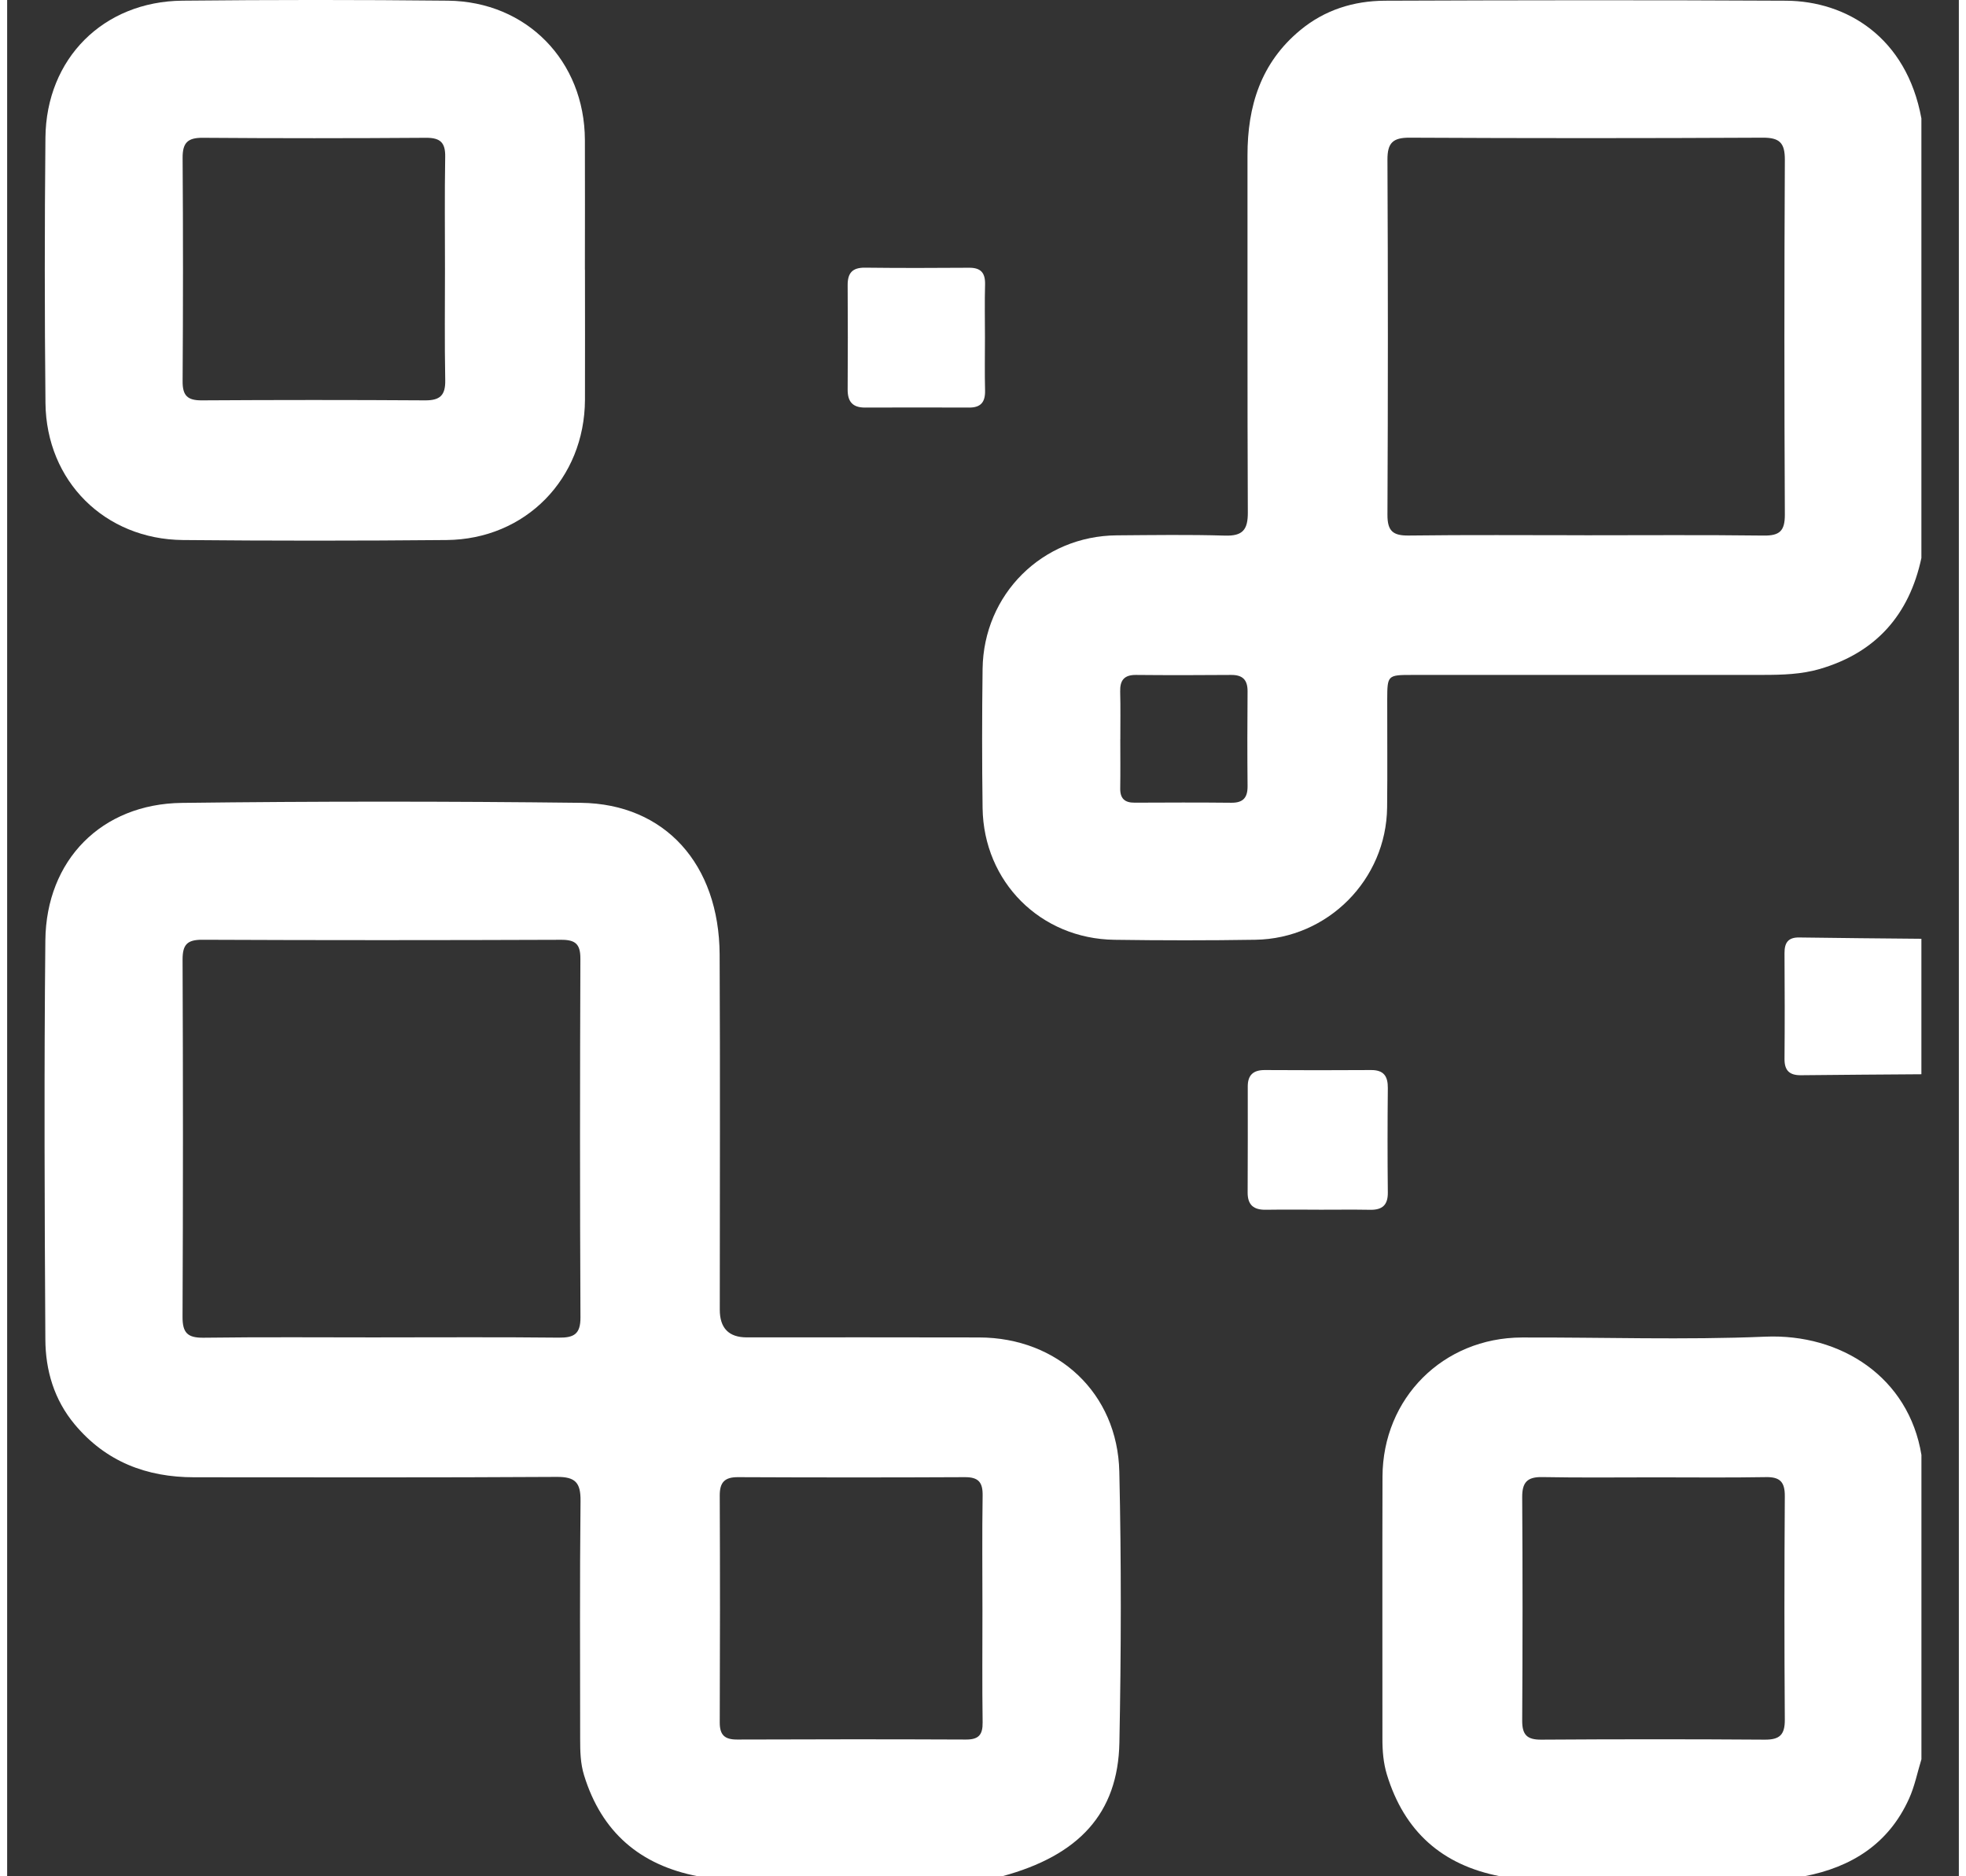
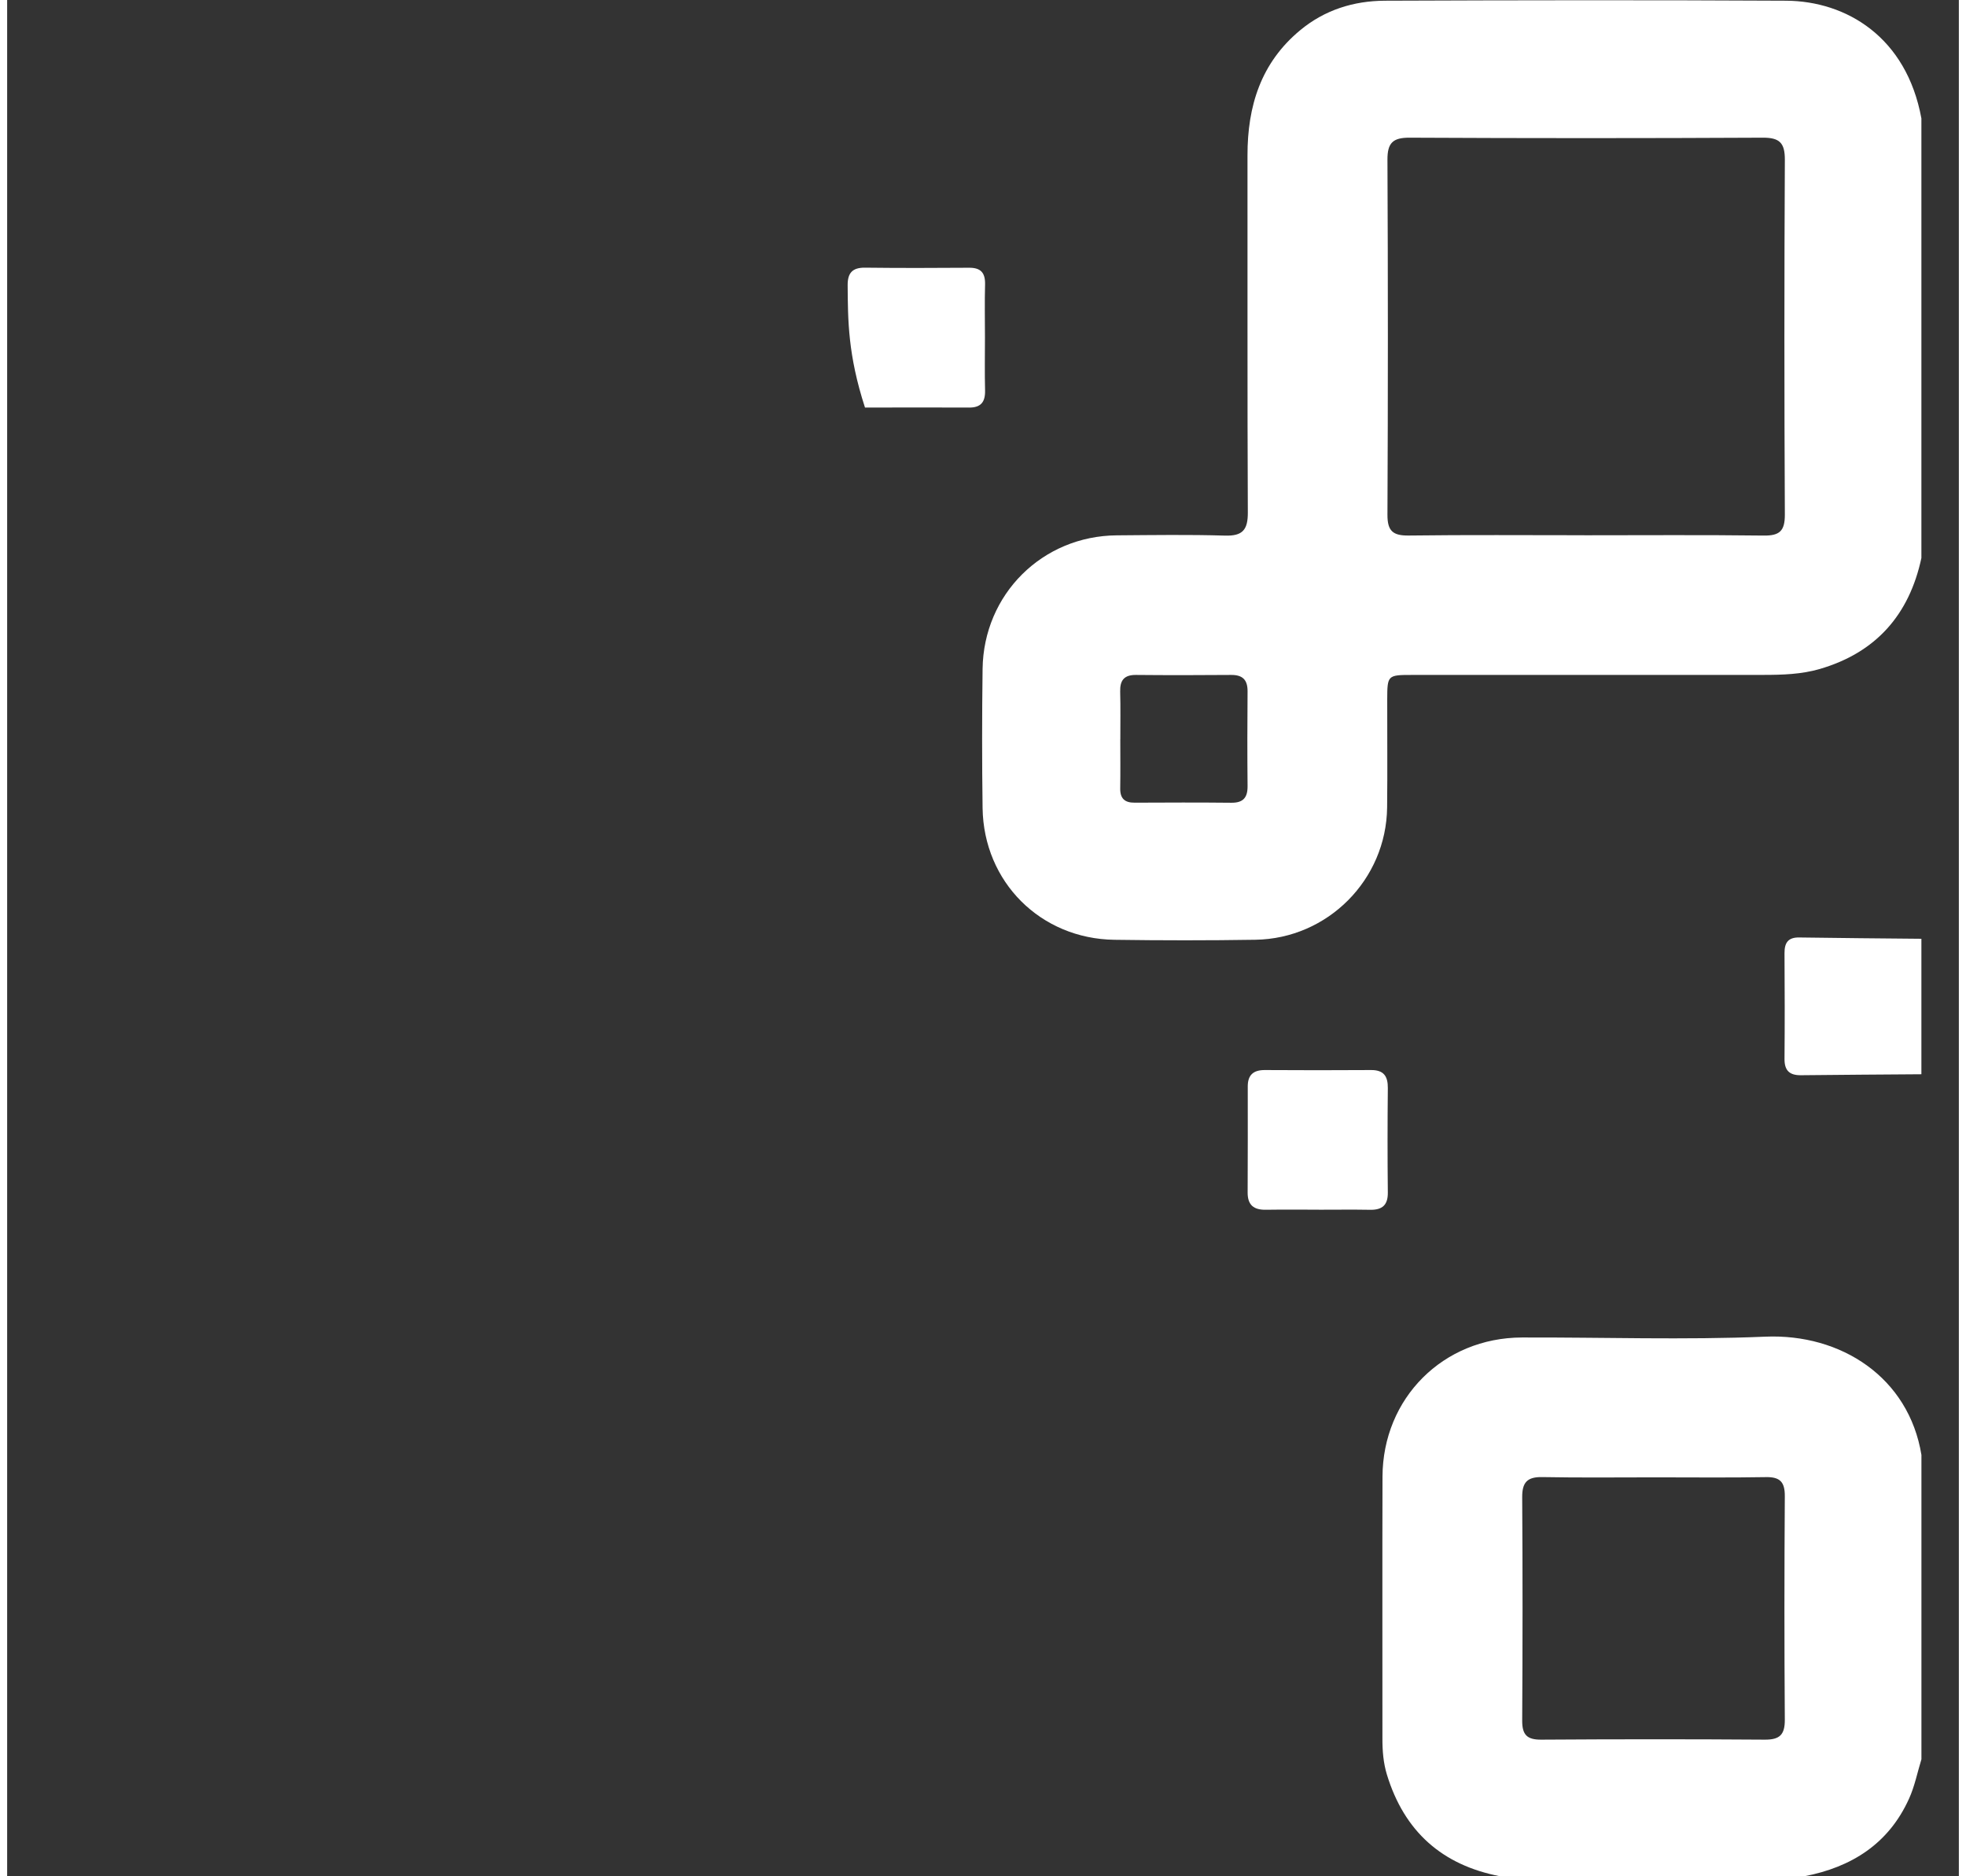
<svg xmlns="http://www.w3.org/2000/svg" width="22" height="21" viewBox="0 0 52 50" fill="none">
  <rect x="0" y="0" width="52" height="50" fill="#333333" stroke="none" />
  <g clip-path="url(#clip0_7227_133101)">
-     <path d="M18.406 50C16.861 49.704 15.837 48.823 15.371 47.308C15.273 46.991 15.267 46.667 15.267 46.342C15.267 44.228 15.254 42.114 15.277 39.999C15.282 39.511 15.142 39.354 14.643 39.357C11.423 39.377 8.204 39.368 4.984 39.367C3.716 39.367 2.631 38.954 1.799 37.957C1.25 37.298 1.023 36.519 1.018 35.696C0.997 32.151 0.982 28.605 1.018 25.061C1.04 22.918 2.516 21.422 4.653 21.396C8.198 21.352 11.744 21.352 15.288 21.394C17.529 21.42 18.971 23.034 18.983 25.436C18.999 28.591 18.987 31.745 18.987 34.901C18.987 35.392 19.226 35.638 19.704 35.639C21.769 35.639 23.834 35.635 25.899 35.641C27.994 35.646 29.584 37.123 29.632 39.218C29.687 41.624 29.681 44.032 29.634 46.438C29.597 48.322 28.558 49.447 26.505 50.001H18.404L18.406 50ZM9.963 35.639C11.54 35.639 13.118 35.629 14.695 35.646C15.098 35.65 15.278 35.555 15.275 35.106C15.259 31.919 15.261 28.732 15.273 25.545C15.274 25.158 15.14 25.043 14.762 25.044C11.575 25.056 8.387 25.057 5.2 25.043C4.79 25.041 4.673 25.178 4.674 25.576C4.687 28.747 4.688 31.917 4.673 35.089C4.671 35.516 4.804 35.653 5.231 35.648C6.809 35.627 8.386 35.64 9.963 35.64V35.639ZM25.985 42.925C25.985 41.901 25.974 40.877 25.99 39.855C25.996 39.501 25.88 39.362 25.516 39.364C23.502 39.374 21.486 39.373 19.472 39.364C19.114 39.362 18.984 39.504 18.986 39.856C18.995 41.87 18.994 43.885 18.986 45.9C18.985 46.235 19.116 46.357 19.45 46.356C21.48 46.348 23.512 46.347 25.543 46.356C25.885 46.358 25.995 46.23 25.99 45.897C25.976 44.906 25.985 43.915 25.985 42.923V42.925Z" fill="white" />
    <path d="M51.003 14.866C50.679 16.384 49.79 17.392 48.292 17.828C47.808 17.969 47.299 17.985 46.794 17.985C43.672 17.985 40.55 17.985 37.427 17.986C36.78 17.986 36.772 17.996 36.77 18.637C36.768 19.596 36.778 20.557 36.767 21.516C36.746 23.44 35.188 25.013 33.258 25.043C32.006 25.063 30.753 25.062 29.501 25.044C27.532 25.017 26.018 23.502 25.989 21.535C25.972 20.299 25.973 19.062 25.989 17.826C26.015 15.835 27.581 14.281 29.565 14.266C30.525 14.259 31.485 14.244 32.443 14.273C32.915 14.288 33.058 14.123 33.056 13.658C33.041 10.487 33.051 7.315 33.047 4.144C33.045 2.831 33.402 1.675 34.449 0.807C35.104 0.263 35.877 0.023 36.708 0.019C40.269 0.005 43.831 6.00694e-05 47.392 0.019C49.009 0.027 50.606 0.993 51.002 3.155V14.867L51.003 14.866ZM42.023 14.264C43.616 14.264 45.209 14.252 46.802 14.272C47.225 14.277 47.365 14.149 47.364 13.716C47.348 10.563 47.348 7.409 47.364 4.256C47.365 3.808 47.225 3.667 46.777 3.669C43.64 3.685 40.502 3.685 37.365 3.669C36.917 3.667 36.774 3.811 36.776 4.257C36.791 7.41 36.791 10.564 36.776 13.717C36.774 14.151 36.922 14.276 37.341 14.271C38.902 14.251 40.463 14.263 42.022 14.263L42.023 14.264ZM29.658 19.697C29.658 20.135 29.663 20.573 29.656 21.01C29.652 21.277 29.774 21.392 30.039 21.39C30.898 21.386 31.758 21.383 32.617 21.392C32.931 21.395 33.051 21.256 33.049 20.951C33.041 20.108 33.042 19.264 33.049 18.421C33.05 18.111 32.913 17.983 32.607 17.986C31.764 17.993 30.92 17.994 30.077 17.986C29.758 17.983 29.647 18.131 29.655 18.433C29.667 18.854 29.658 19.276 29.659 19.698L29.658 19.697Z" fill="white" />
    <path d="M39.78 50C38.23 49.703 37.224 48.803 36.762 47.292C36.666 46.977 36.641 46.656 36.642 46.329C36.643 44.004 36.637 41.678 36.644 39.354C36.65 37.258 38.259 35.649 40.356 35.642C42.518 35.635 44.684 35.711 46.843 35.62C48.858 35.535 50.667 36.702 51.004 38.777V46.878C50.895 47.231 50.824 47.6 50.672 47.934C50.129 49.135 49.141 49.758 47.881 50H39.78ZM43.928 39.369C42.92 39.369 41.912 39.381 40.904 39.362C40.503 39.354 40.363 39.499 40.366 39.901C40.379 41.884 40.378 43.868 40.366 45.851C40.364 46.231 40.495 46.362 40.876 46.359C42.859 46.346 44.843 46.345 46.827 46.359C47.229 46.362 47.366 46.227 47.363 45.824C47.349 43.84 47.35 41.856 47.363 39.873C47.366 39.492 47.236 39.355 46.855 39.363C45.88 39.38 44.904 39.369 43.928 39.369Z" fill="white" />
    <path d="M51.003 28.627C49.934 28.635 48.865 28.641 47.797 28.653C47.494 28.657 47.353 28.534 47.355 28.221C47.363 27.281 47.361 26.342 47.355 25.402C47.353 25.127 47.447 24.977 47.748 24.982C48.832 24.999 49.917 25.006 51.002 25.017V28.628L51.003 28.627Z" fill="white" />
-     <path d="M15.395 7.19C15.395 8.344 15.399 9.499 15.395 10.653C15.386 12.758 13.813 14.372 11.707 14.391C9.366 14.413 7.025 14.413 4.684 14.391C2.601 14.372 1.043 12.822 1.021 10.74C0.997 8.383 0.997 6.025 1.02 3.668C1.041 1.561 2.562 0.038 4.669 0.018C7.026 -0.006 9.384 -0.007 11.741 0.018C13.844 0.04 15.384 1.625 15.393 3.727C15.398 4.881 15.393 6.035 15.393 7.189L15.395 7.19ZM11.665 7.155C11.665 6.163 11.654 5.171 11.671 4.18C11.678 3.799 11.541 3.67 11.161 3.672C9.178 3.686 7.194 3.687 5.211 3.672C4.808 3.669 4.672 3.806 4.675 4.209C4.689 6.192 4.688 8.176 4.675 10.159C4.672 10.54 4.803 10.671 5.183 10.669C7.166 10.657 9.15 10.656 11.133 10.669C11.535 10.672 11.68 10.533 11.672 10.131C11.653 9.139 11.665 8.148 11.665 7.156V7.155Z" fill="white" />
    <path d="M34.949 32.236C34.477 32.236 34.006 32.231 33.535 32.238C33.216 32.243 33.049 32.114 33.051 31.779C33.056 30.837 33.055 29.894 33.054 28.951C33.054 28.645 33.205 28.514 33.508 28.515C34.45 28.52 35.393 28.522 36.336 28.515C36.678 28.512 36.789 28.679 36.786 28.997C36.777 29.924 36.776 30.851 36.786 31.778C36.79 32.115 36.636 32.245 36.314 32.239C35.859 32.231 35.404 32.237 34.949 32.237V32.236Z" fill="white" />
-     <path d="M26.052 8.993C26.052 9.465 26.043 9.936 26.055 10.406C26.062 10.71 25.946 10.862 25.633 10.861C24.707 10.858 23.781 10.857 22.856 10.861C22.526 10.862 22.392 10.703 22.394 10.381C22.399 9.455 22.401 8.529 22.394 7.604C22.391 7.28 22.515 7.13 22.853 7.133C23.779 7.144 24.705 7.142 25.63 7.135C25.945 7.133 26.062 7.273 26.055 7.58C26.042 8.051 26.052 8.522 26.052 8.993Z" fill="white" />
+     <path d="M26.052 8.993C26.052 9.465 26.043 9.936 26.055 10.406C26.062 10.71 25.946 10.862 25.633 10.861C24.707 10.858 23.781 10.857 22.856 10.861C22.399 9.455 22.401 8.529 22.394 7.604C22.391 7.28 22.515 7.13 22.853 7.133C23.779 7.144 24.705 7.142 25.63 7.135C25.945 7.133 26.062 7.273 26.055 7.58C26.042 8.051 26.052 8.522 26.052 8.993Z" fill="white" />
  </g>
  <defs>
    <clipPath id="clip0_7227_133101">
      <rect width="50.006" height="50" fill="white" transform="translate(0.997)" />
    </clipPath>
  </defs>
</svg>